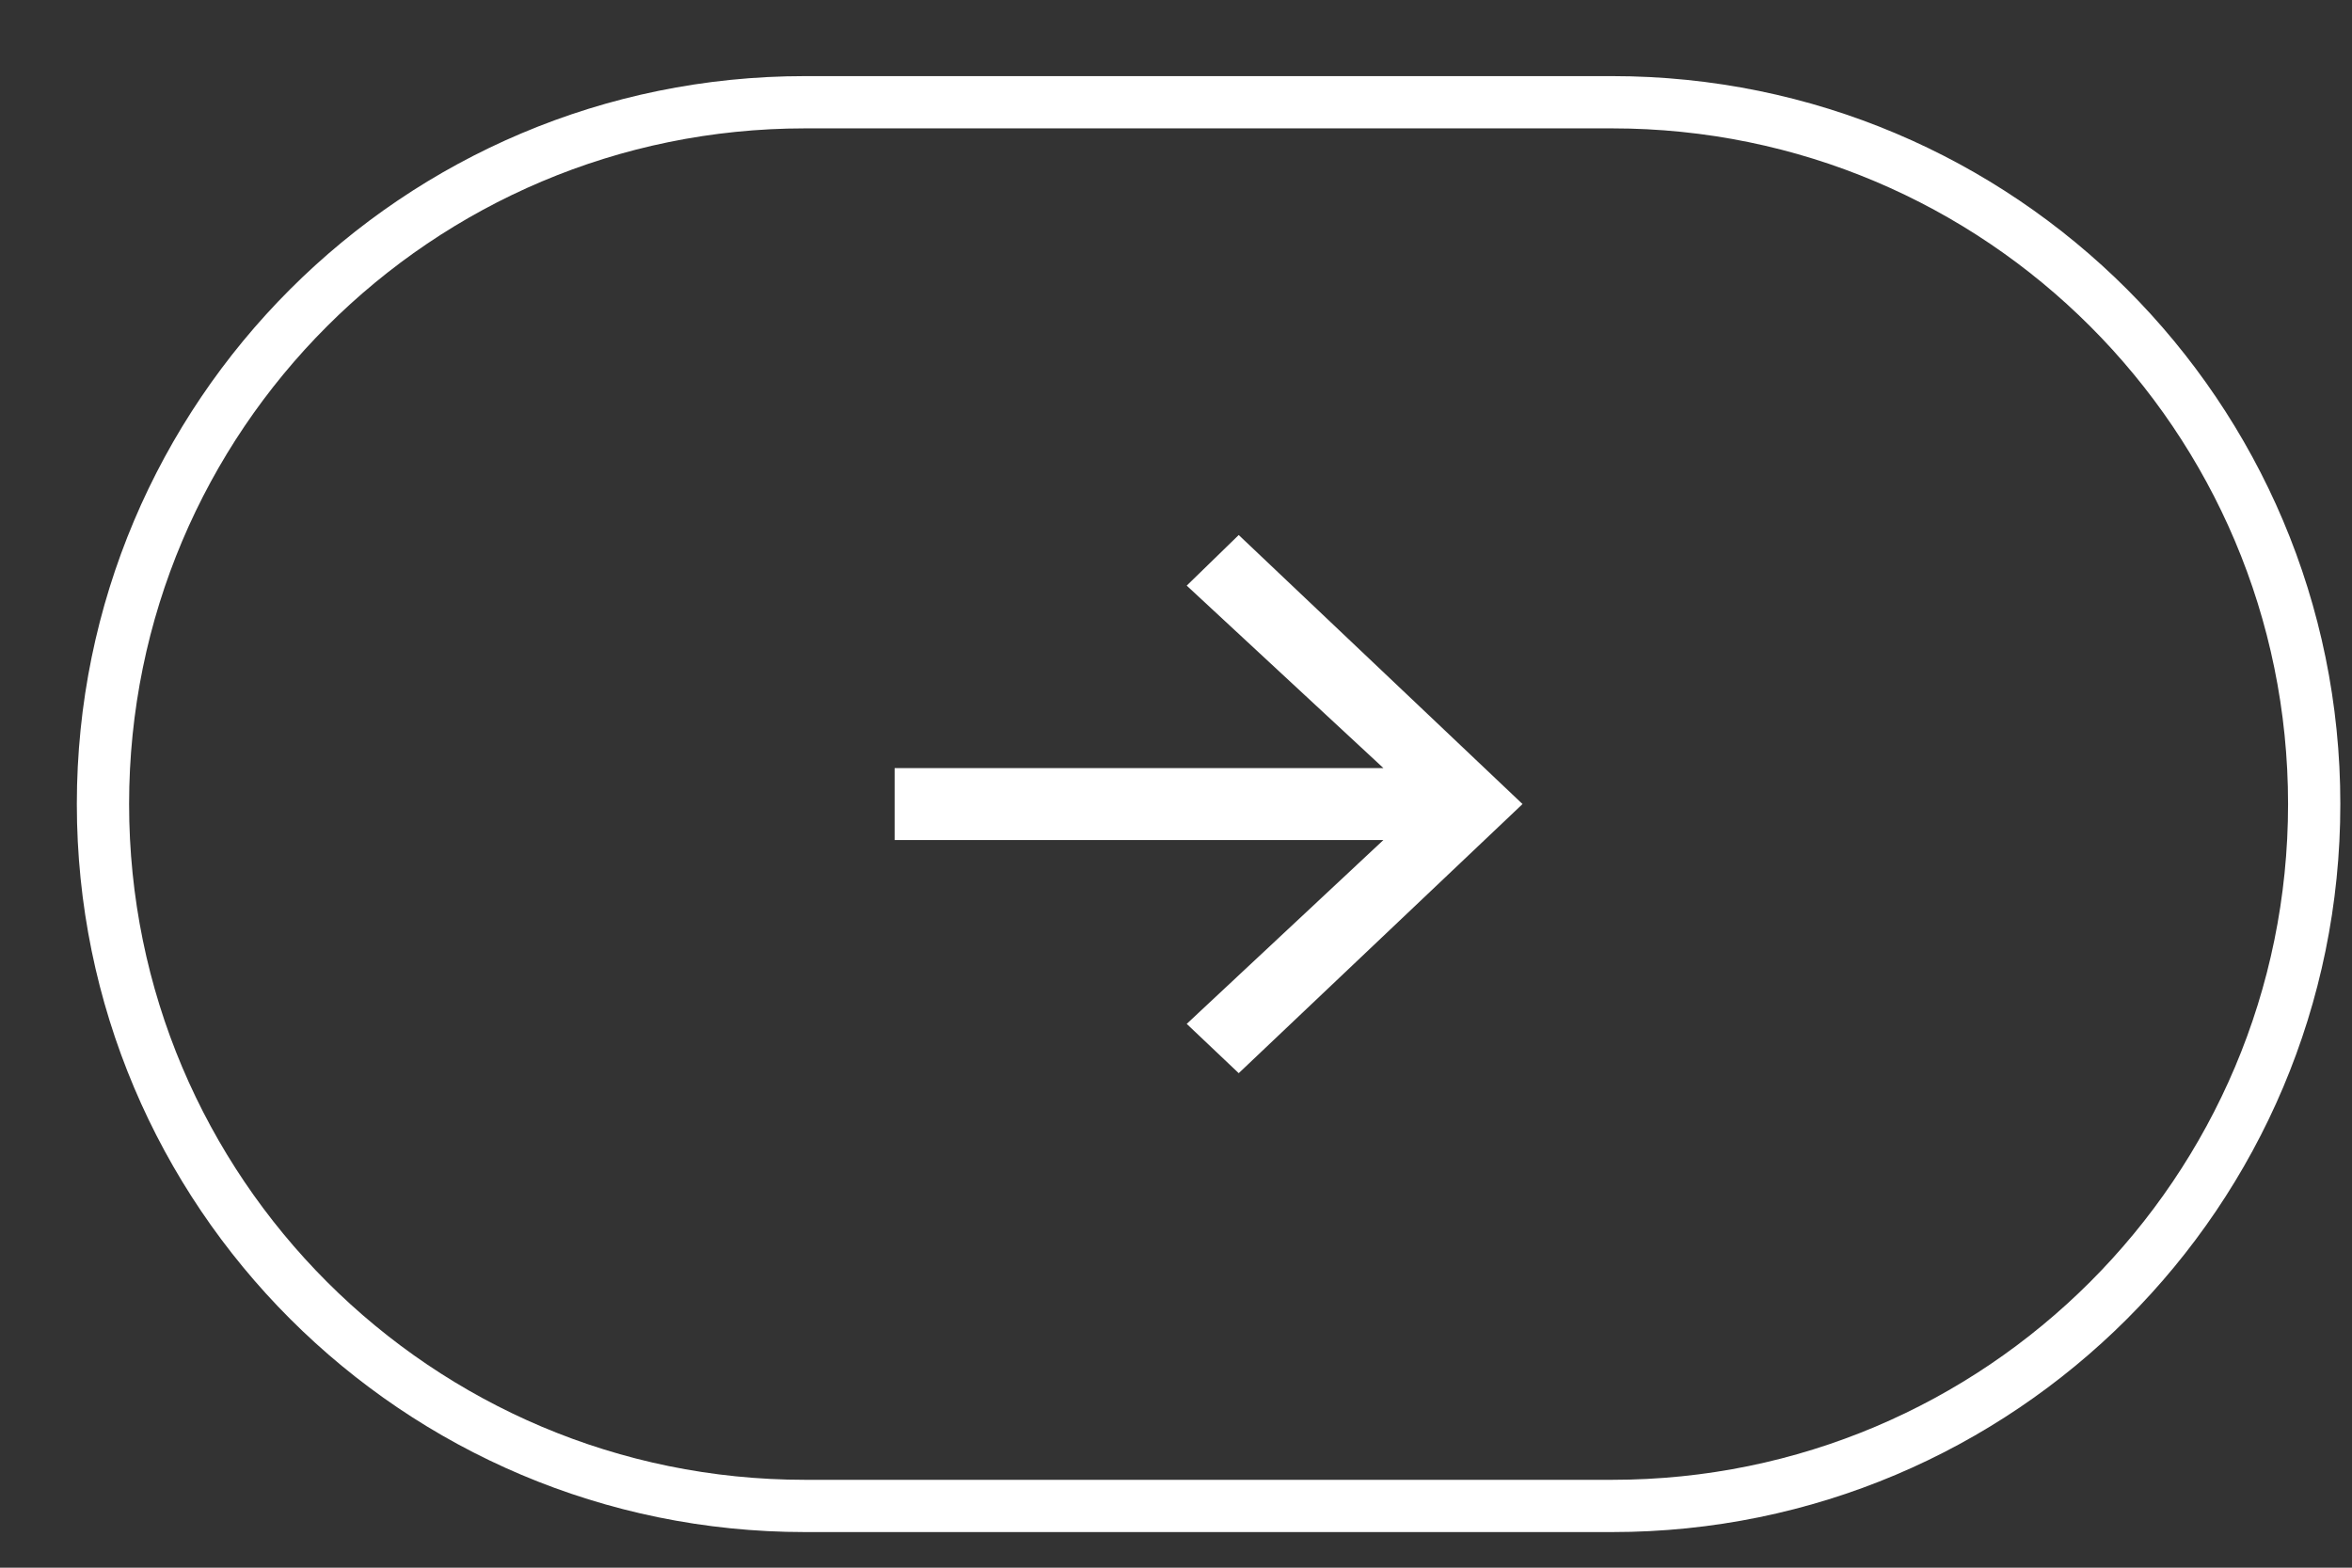
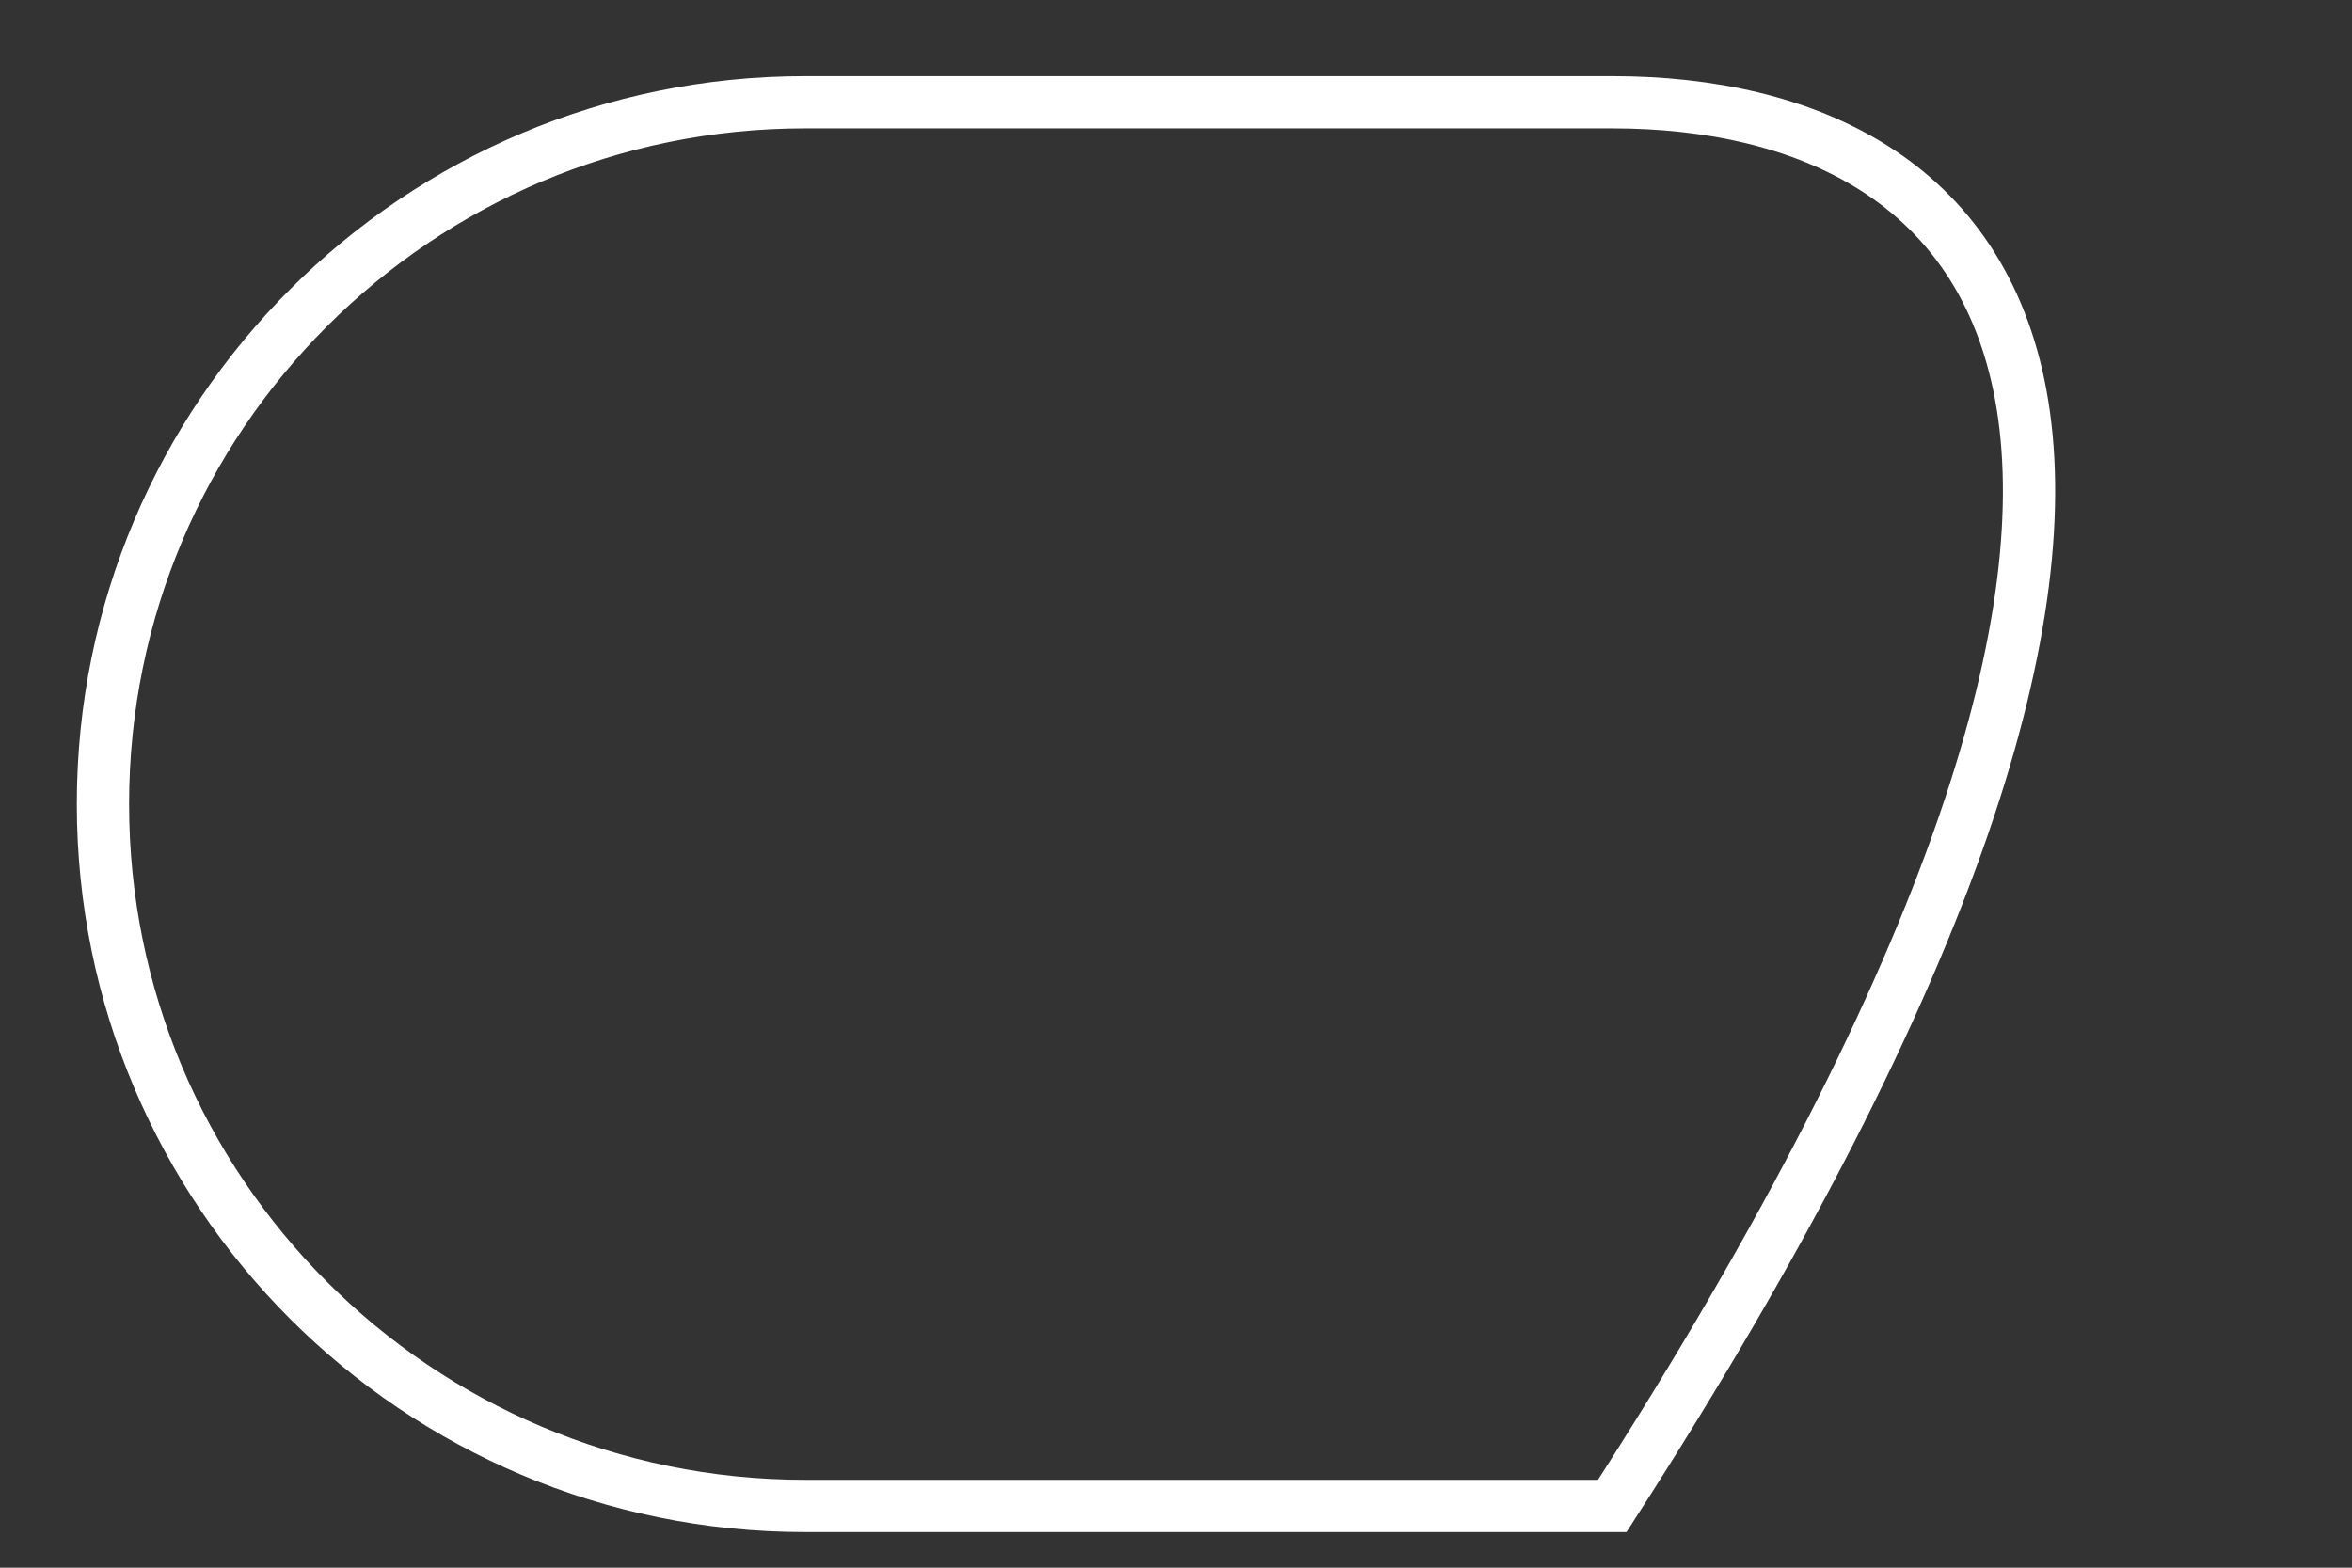
<svg xmlns="http://www.w3.org/2000/svg" width="27" height="18" viewBox="0 0 27 18" fill="none">
  <rect x="0" y="0" width="27" height="18" fill="#333333" stroke="none" />
-   <path d="M18.508 1.174H9.24C4.789 1.174 1.182 4.782 1.182 9.232C1.182 13.683 4.789 17.291 9.24 17.291H18.508C22.959 17.291 26.566 13.683 26.566 9.232C26.566 4.782 22.959 1.174 18.508 1.174Z" stroke="white" stroke-width="0.6" />
-   <path d="M14.22 12.322L13.623 11.756L15.881 9.645H10.27V8.819H15.881L13.623 6.724L14.22 6.143L17.478 9.232L14.22 12.322Z" fill="white" />
+   <path d="M18.508 1.174H9.24C4.789 1.174 1.182 4.782 1.182 9.232C1.182 13.683 4.789 17.291 9.24 17.291H18.508C26.566 4.782 22.959 1.174 18.508 1.174Z" stroke="white" stroke-width="0.6" />
</svg>